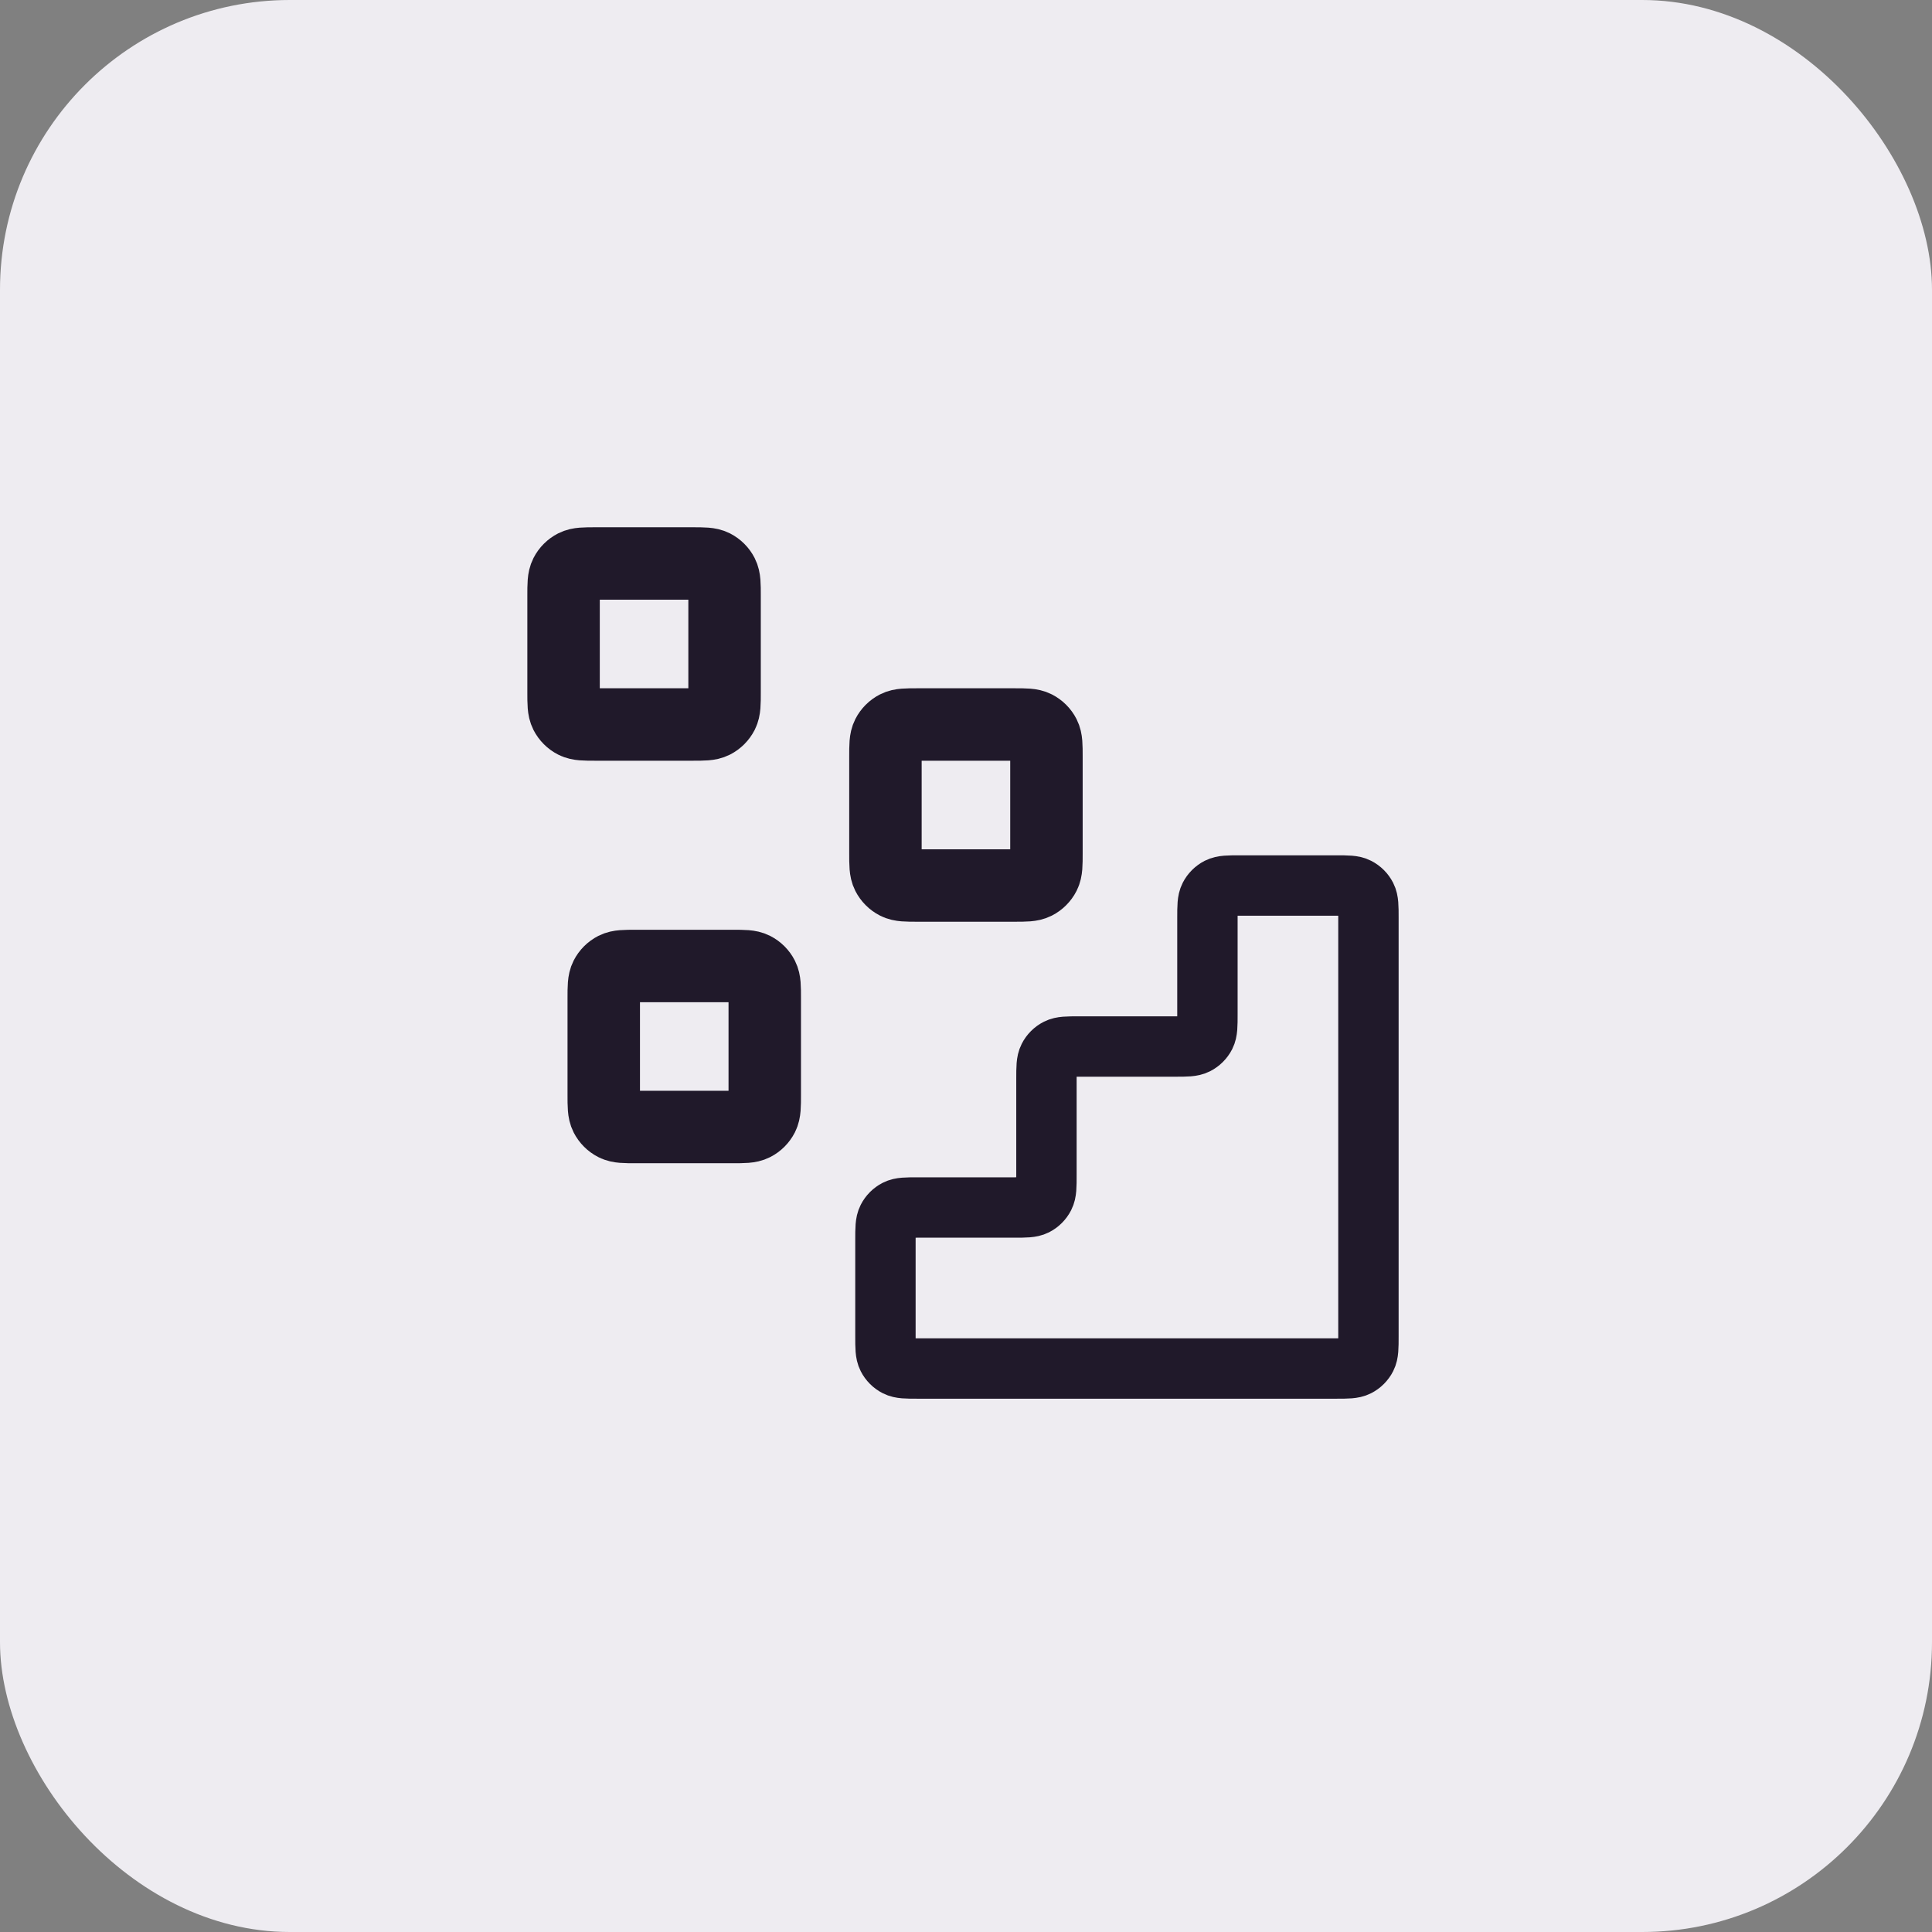
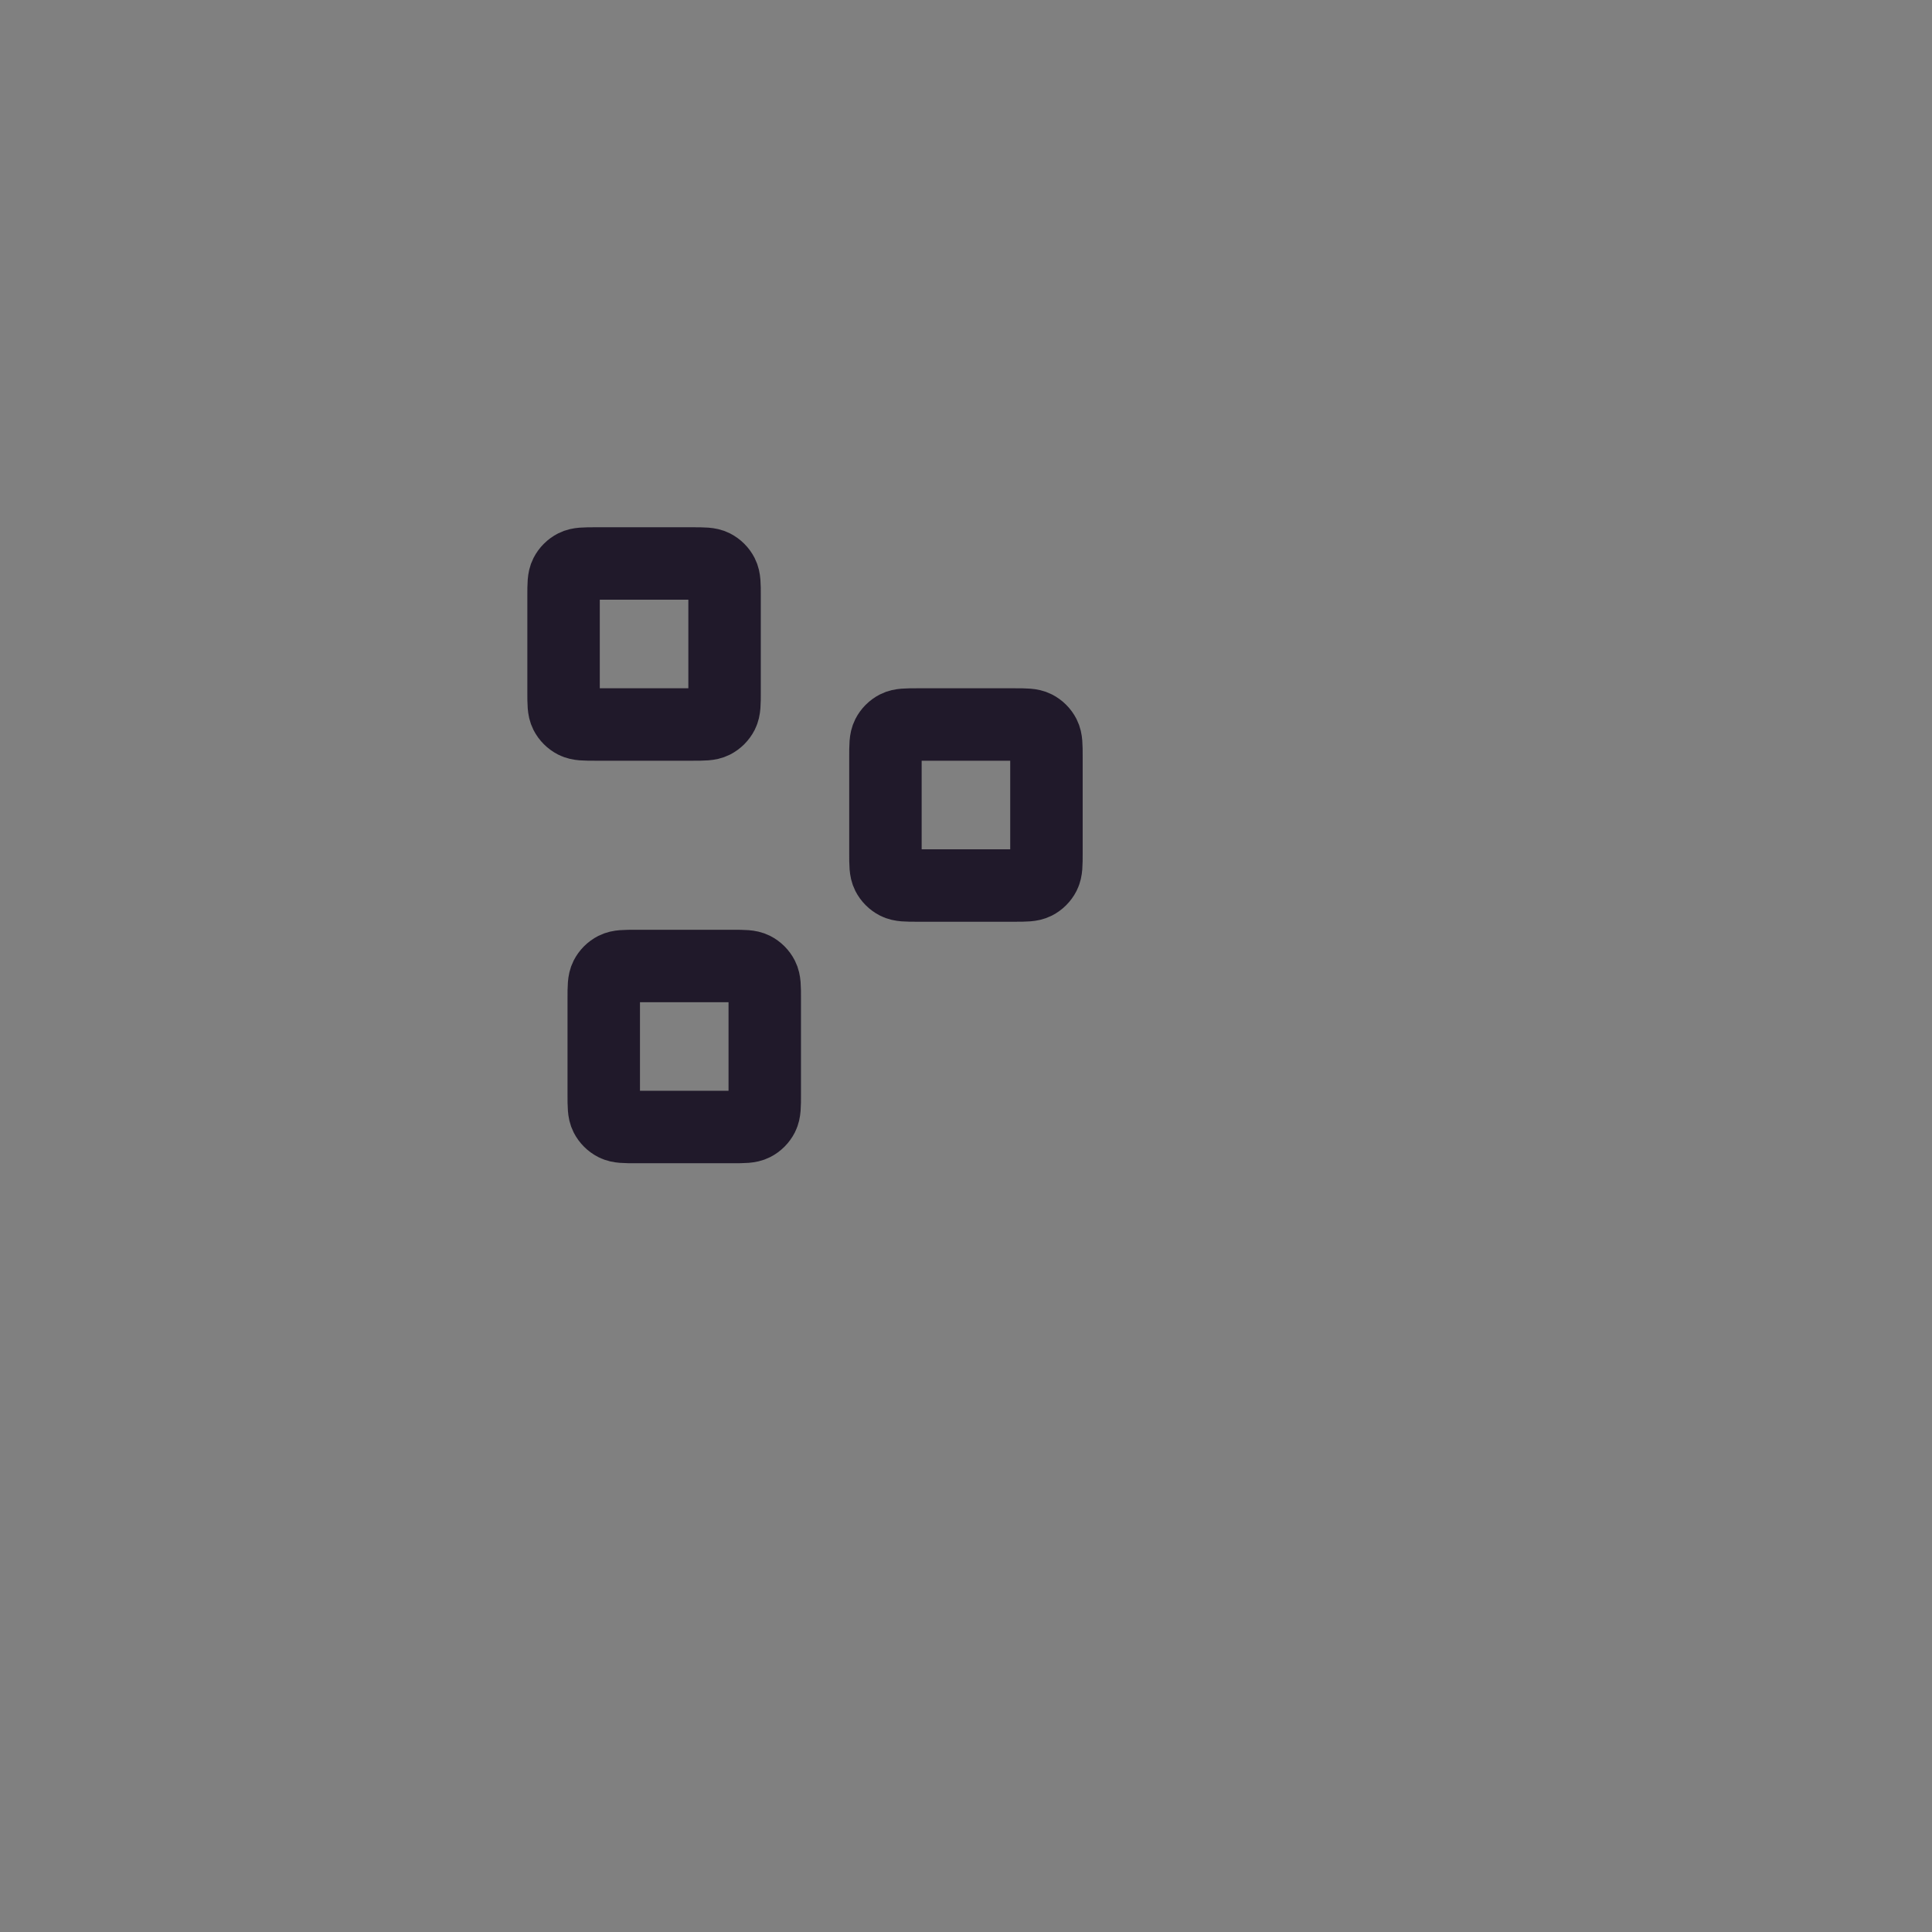
<svg xmlns="http://www.w3.org/2000/svg" width="80" height="80" viewBox="0 0 80 80" fill="none">
  <rect x="0" y="0" width="80" height="80" fill="#808080" stroke="none" />
-   <rect width="80" height="80" rx="12" fill="#EEECF1" />
-   <path d="M55.331 56.667C55.797 56.667 56.031 56.667 56.209 56.576C56.366 56.496 56.493 56.369 56.573 56.212C56.664 56.034 56.664 55.8 56.664 55.334V38C56.664 37.534 56.664 37.3 56.573 37.122C56.493 36.965 56.366 36.838 56.209 36.758C56.031 36.667 55.797 36.667 55.331 36.667H51.331C50.864 36.667 50.631 36.667 50.452 36.758C50.296 36.838 50.168 36.965 50.088 37.122C49.997 37.3 49.997 37.534 49.997 38V42C49.997 42.467 49.997 42.7 49.907 42.879C49.827 43.035 49.699 43.163 49.542 43.243C49.364 43.334 49.131 43.334 48.664 43.334H44.664C44.197 43.334 43.964 43.334 43.786 43.425C43.629 43.504 43.501 43.632 43.422 43.789C43.331 43.967 43.331 44.2 43.331 44.667V48.667C43.331 49.134 43.331 49.367 43.24 49.545C43.16 49.702 43.033 49.83 42.876 49.91C42.697 50 42.464 50 41.997 50H37.997C37.531 50 37.297 50 37.119 50.091C36.962 50.171 36.835 50.298 36.755 50.455C36.664 50.634 36.664 50.867 36.664 51.334V55.334C36.664 55.8 36.664 56.034 36.755 56.212C36.835 56.369 36.962 56.496 37.119 56.576C37.297 56.667 37.531 56.667 37.997 56.667H55.331Z" stroke="#20192A" stroke-width="2.5" stroke-linecap="round" stroke-linejoin="round" />
  <path d="M36.664 31.333C36.664 30.867 36.664 30.633 36.755 30.455C36.835 30.298 36.962 30.171 37.119 30.091C37.297 30 37.531 30 37.997 30H41.997C42.464 30 42.697 30 42.876 30.091C43.033 30.171 43.16 30.298 43.24 30.455C43.331 30.633 43.331 30.867 43.331 31.333V35.333C43.331 35.8 43.331 36.033 43.24 36.212C43.16 36.368 43.033 36.496 42.876 36.576C42.697 36.667 42.464 36.667 41.997 36.667H37.997C37.531 36.667 37.297 36.667 37.119 36.576C36.962 36.496 36.835 36.368 36.755 36.212C36.664 36.033 36.664 35.8 36.664 35.333V31.333Z" stroke="#20192A" stroke-width="3" stroke-linecap="round" stroke-linejoin="round" />
  <path d="M25 41.333C25 40.867 25 40.633 25.091 40.455C25.171 40.298 25.298 40.171 25.455 40.091C25.633 40 25.867 40 26.333 40H30.333C30.8 40 31.033 40 31.212 40.091C31.369 40.171 31.496 40.298 31.576 40.455C31.667 40.633 31.667 40.867 31.667 41.333V45.333C31.667 45.8 31.667 46.033 31.576 46.212C31.496 46.368 31.369 46.496 31.212 46.576C31.033 46.667 30.8 46.667 30.333 46.667H26.333C25.867 46.667 25.633 46.667 25.455 46.576C25.298 46.496 25.171 46.368 25.091 46.212C25 46.033 25 45.8 25 45.333V41.333Z" stroke="#20192A" stroke-width="3" stroke-linecap="round" stroke-linejoin="round" />
  <path d="M23.336 24.666C23.336 24.2 23.336 23.966 23.427 23.788C23.507 23.631 23.634 23.504 23.791 23.424C23.969 23.333 24.203 23.333 24.669 23.333H28.669C29.136 23.333 29.369 23.333 29.548 23.424C29.704 23.504 29.832 23.631 29.912 23.788C30.003 23.966 30.003 24.2 30.003 24.666V28.666C30.003 29.133 30.003 29.366 29.912 29.545C29.832 29.701 29.704 29.829 29.548 29.909C29.369 30 29.136 30 28.669 30H24.669C24.203 30 23.969 30 23.791 29.909C23.634 29.829 23.507 29.701 23.427 29.545C23.336 29.366 23.336 29.133 23.336 28.666V24.666Z" stroke="#20192A" stroke-width="3" stroke-linecap="round" stroke-linejoin="round" />
</svg>